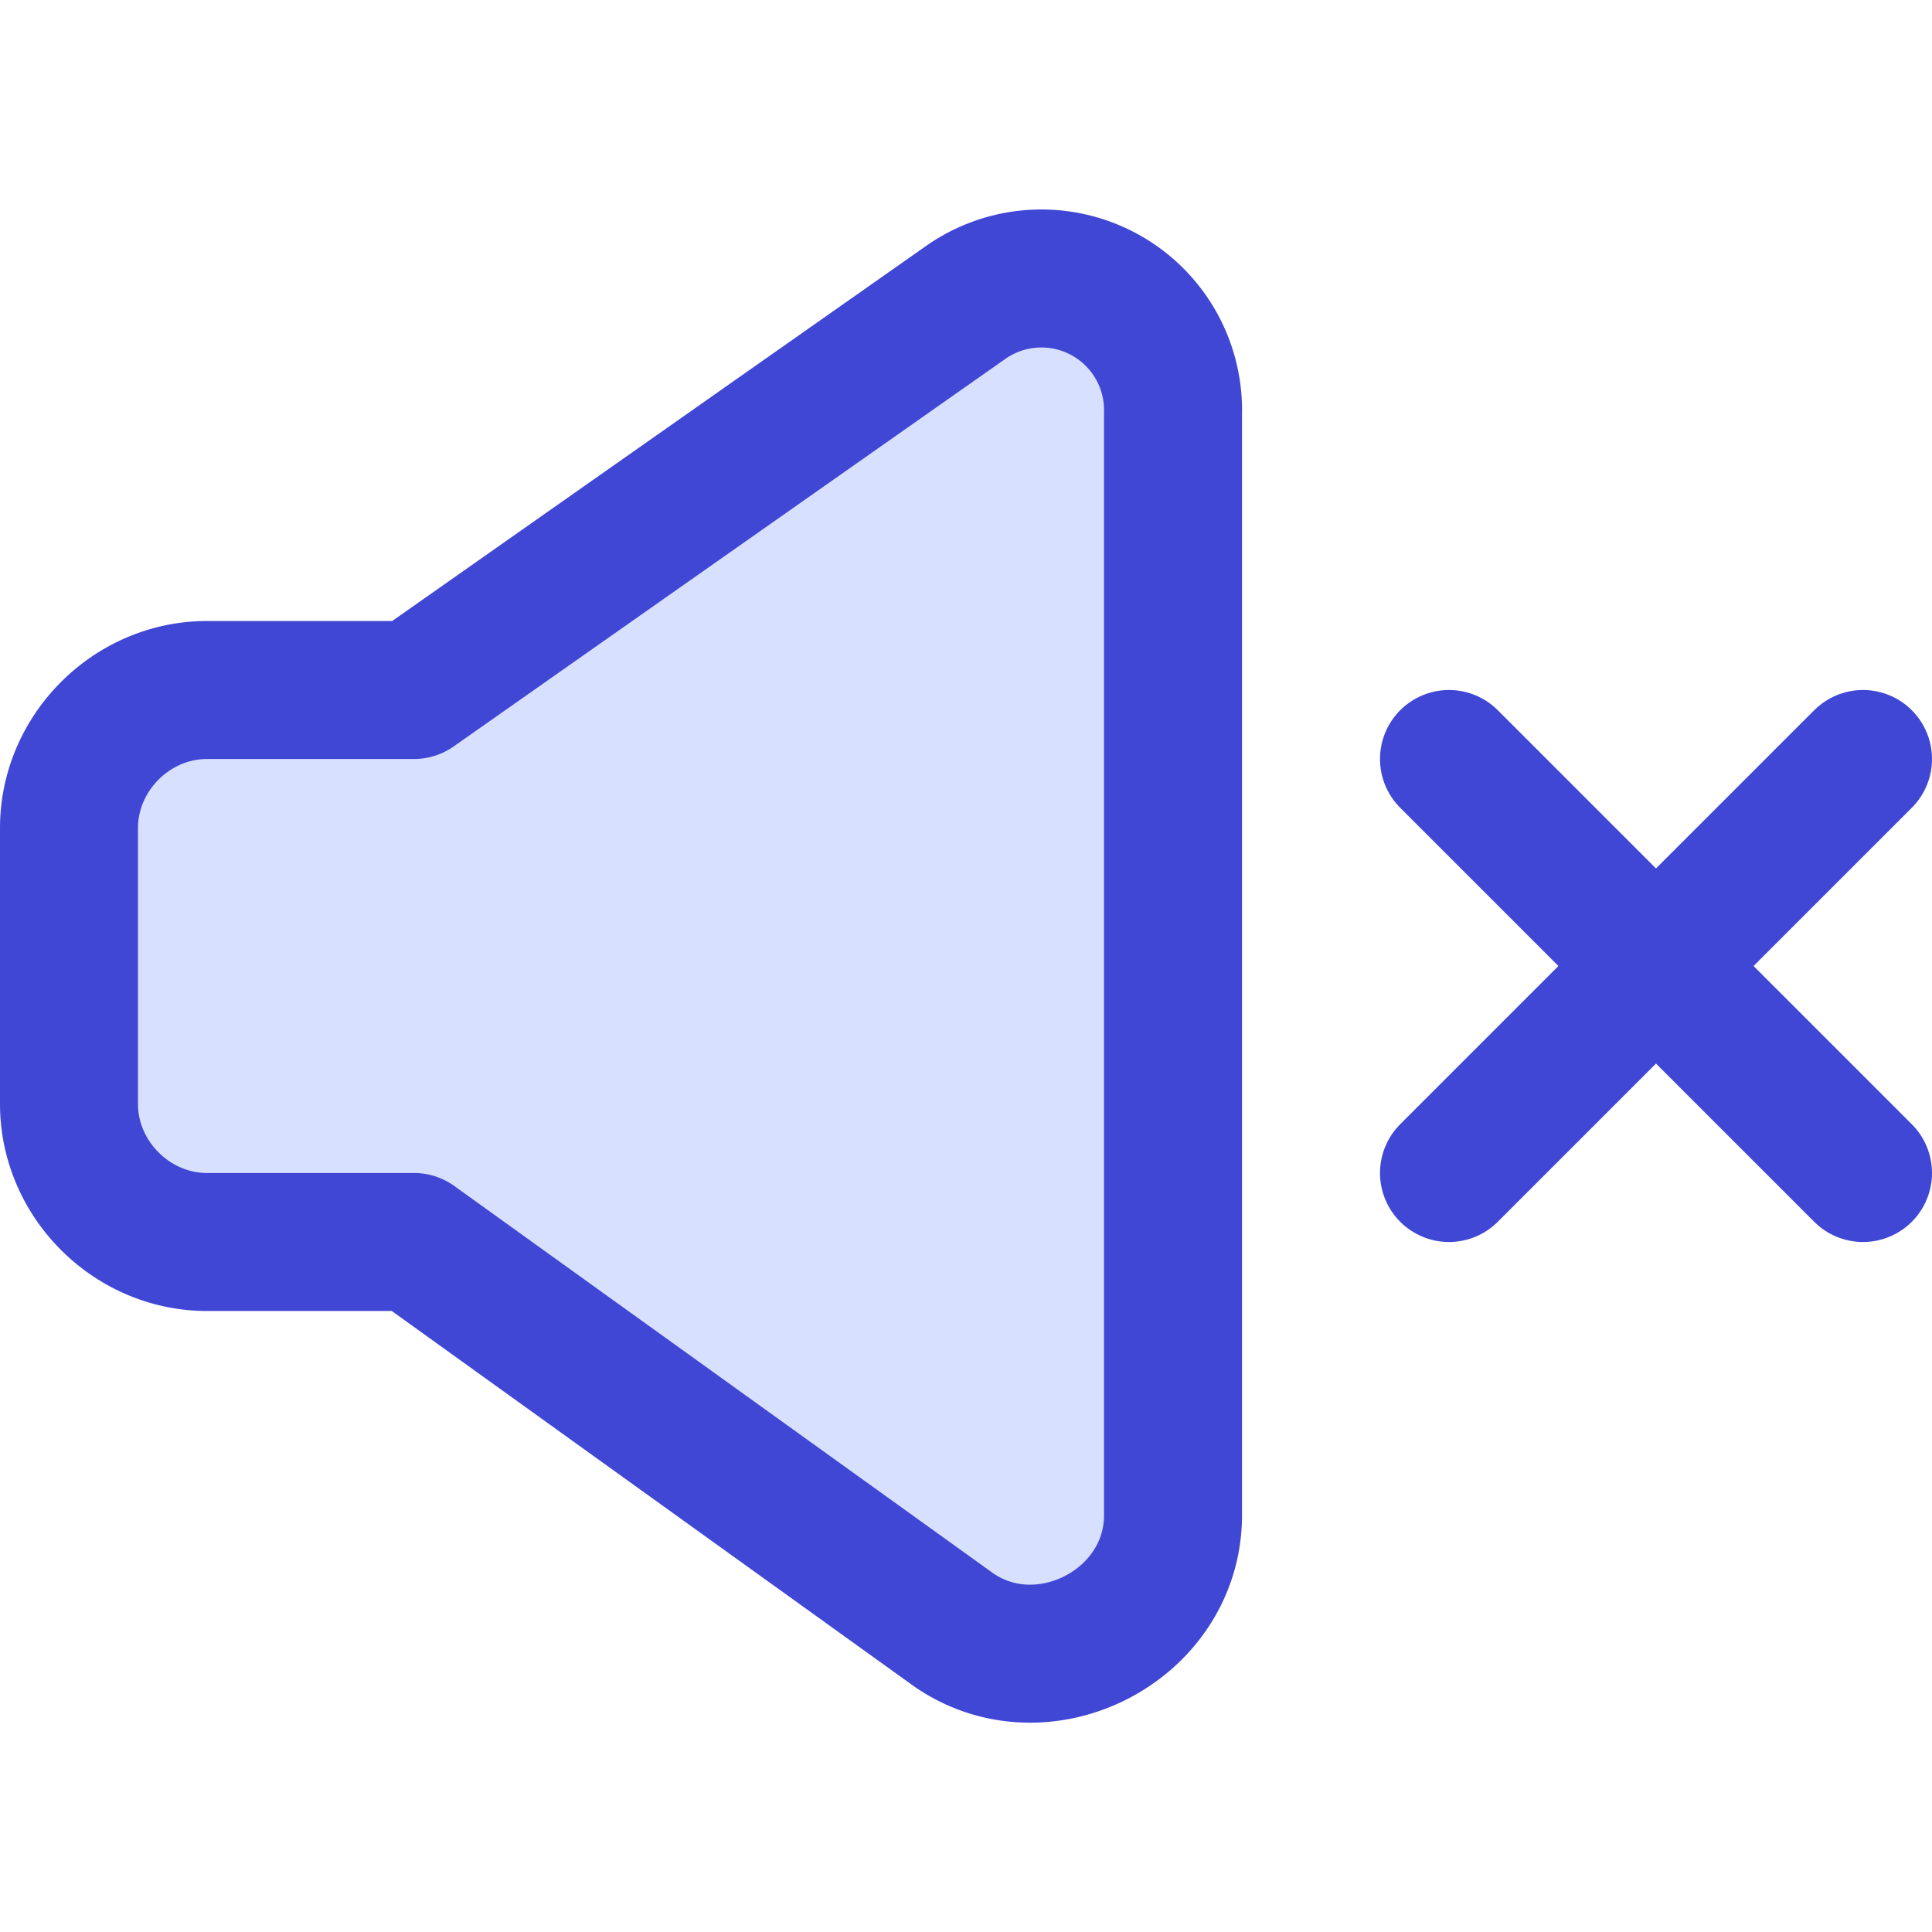
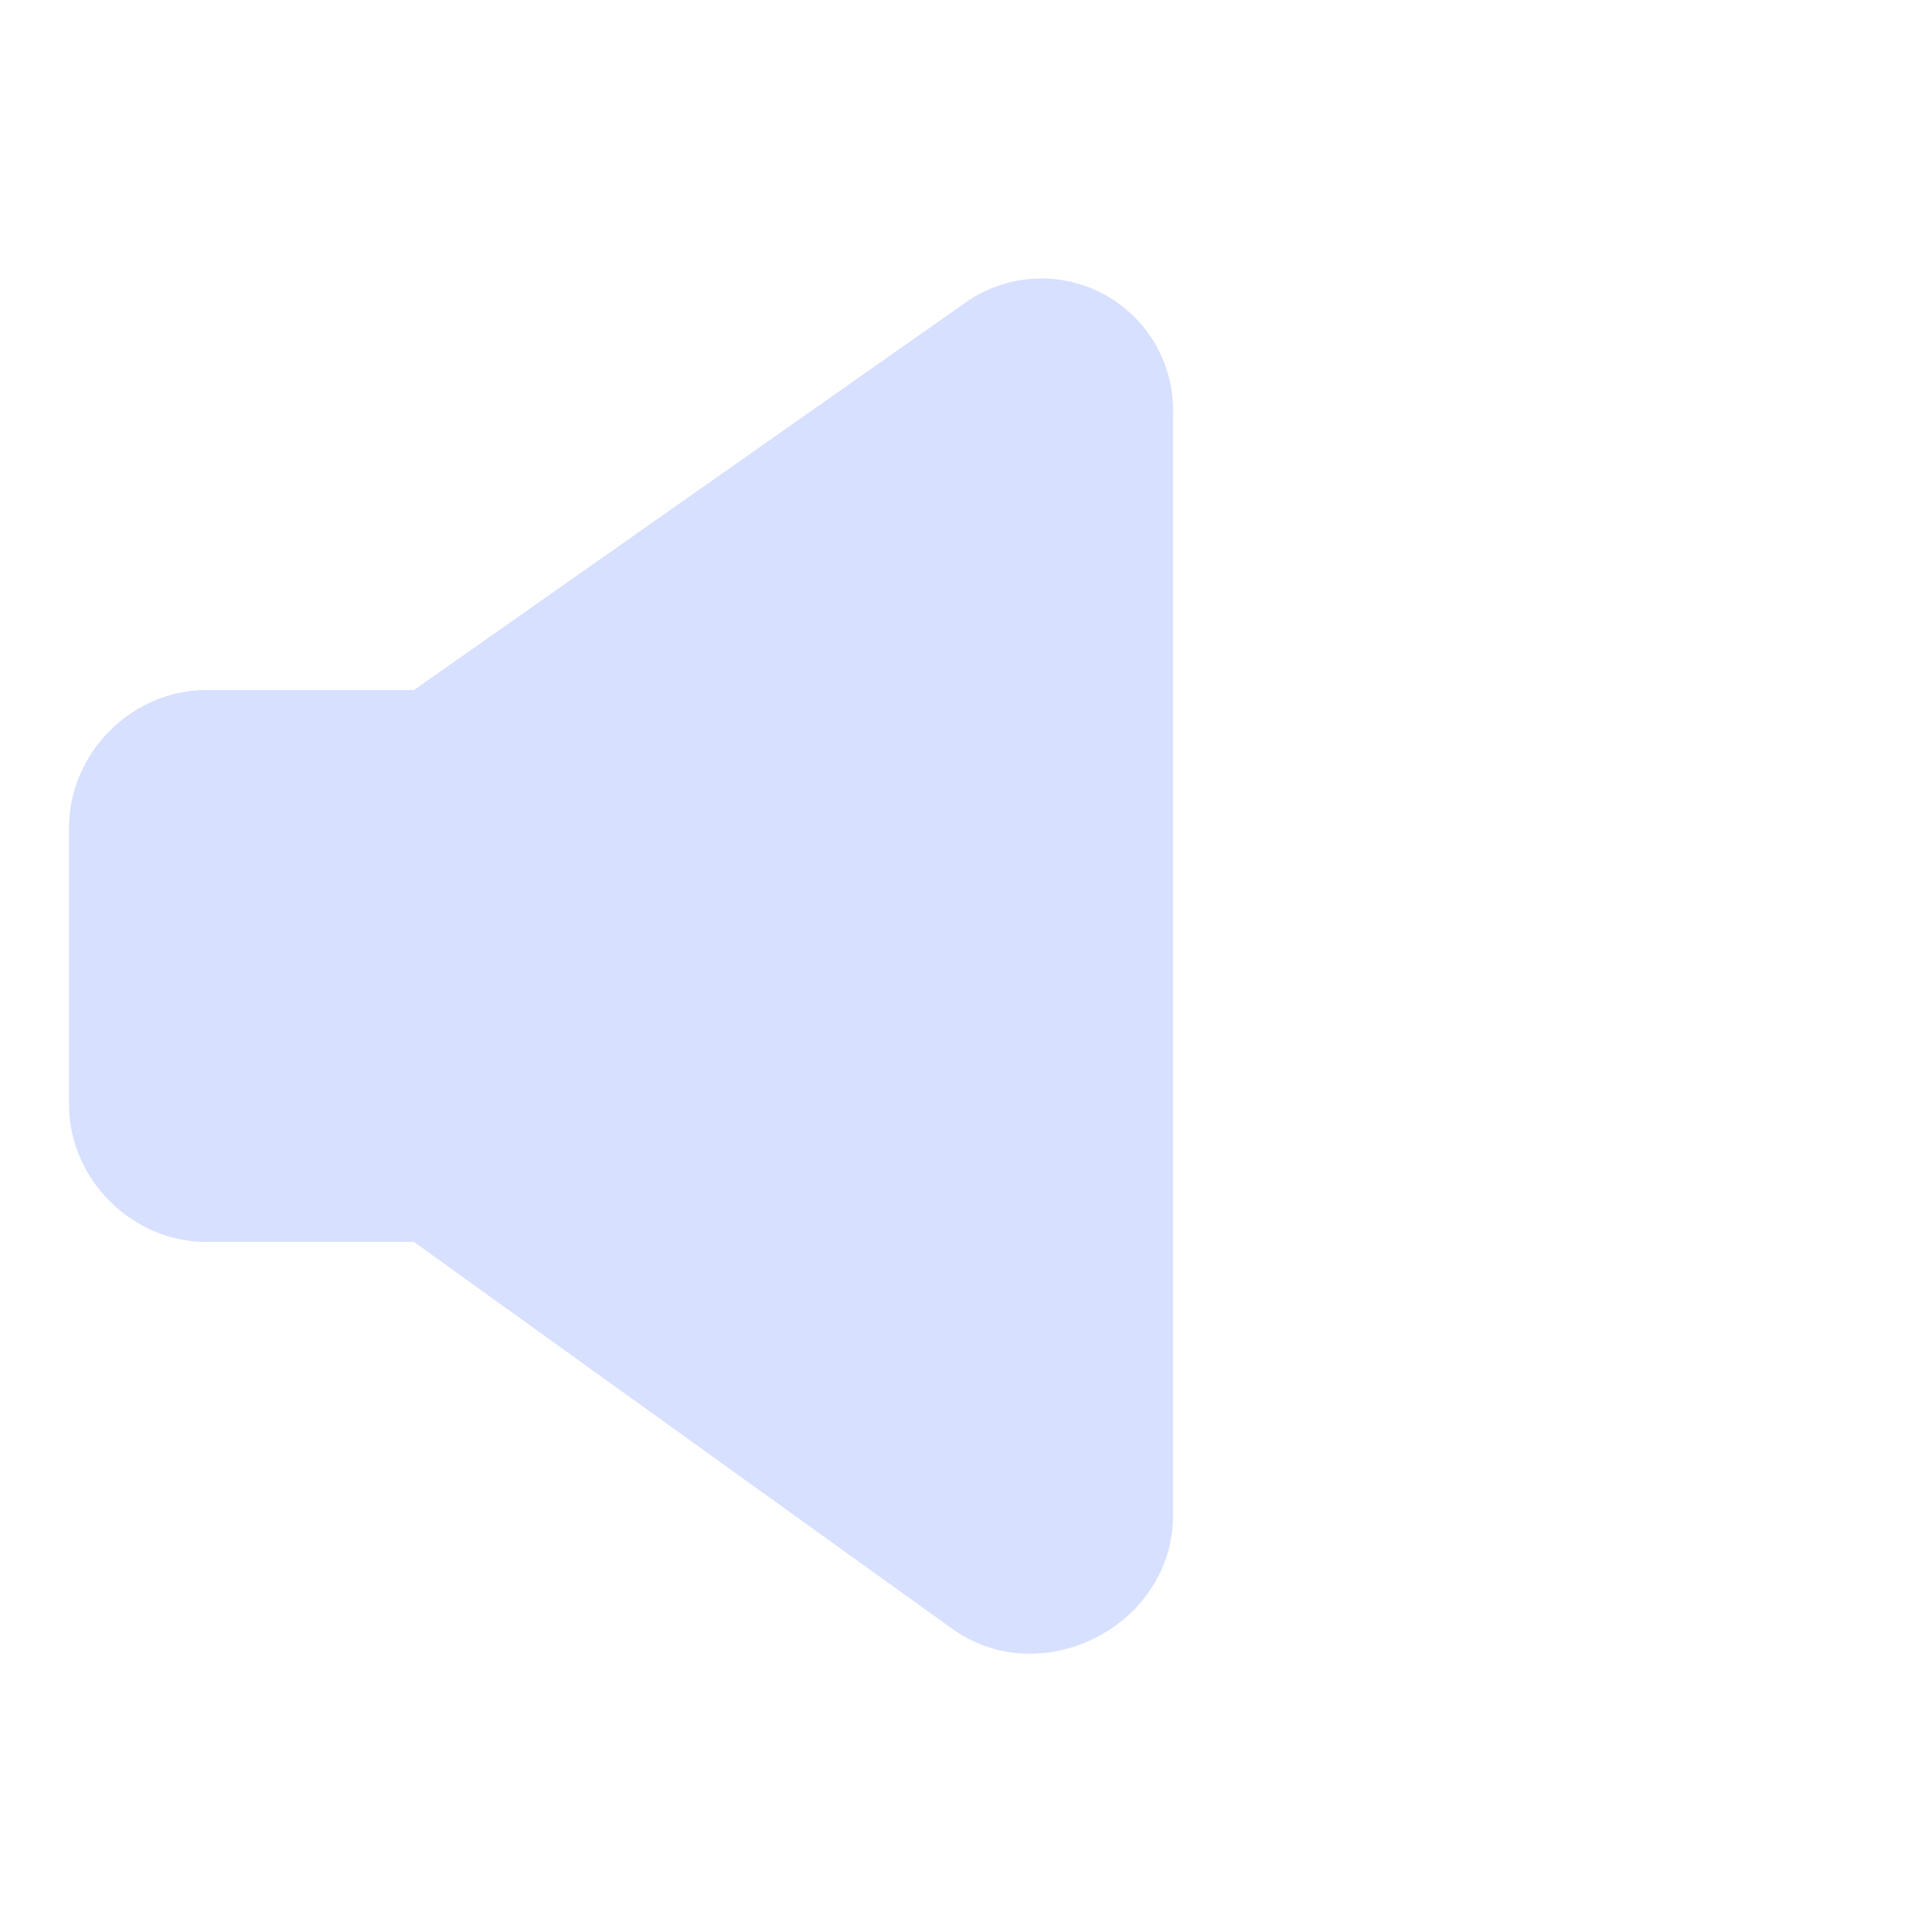
<svg xmlns="http://www.w3.org/2000/svg" fill="none" viewBox="0 0 14 14" id="Volume-Mute--Streamline-Core">
  <desc>Volume Mute Streamline Icon: https://streamlinehq.com</desc>
  <g id="volume-mute--speaker-remove-volume-control-audio-music-mute-off-cross-entertainment">
-     <path id="Vector" stroke="#4147d5" stroke-linecap="round" stroke-linejoin="round" d="m13.5 5.5 -3 3" stroke-width="1" />
-     <path id="Vector_2" stroke="#4147d5" stroke-linecap="round" stroke-linejoin="round" d="m10.5 5.5 3 3" stroke-width="1" />
    <path id="Vector_3" fill="#d7e0ff" d="M3 5H1.5c-0.545 0 -1 0.455 -1 1v2c0 0.545 0.455 1 1 1H3l3.91 2.81c0.645 0.447 1.573 -0.024 1.59 -0.81V3A0.954 0.954 0 0 0 7 2.19L3 5Z" stroke-width="1" />
-     <path id="Vector_4" stroke="#4147d5" stroke-linecap="round" stroke-linejoin="round" d="M3 5H1.5c-0.545 0 -1 0.455 -1 1v2c0 0.545 0.455 1 1 1H3l3.91 2.81c0.645 0.447 1.573 -0.024 1.59 -0.81V3A0.954 0.954 0 0 0 7 2.19L3 5Z" stroke-width="1" />
  </g>
</svg>